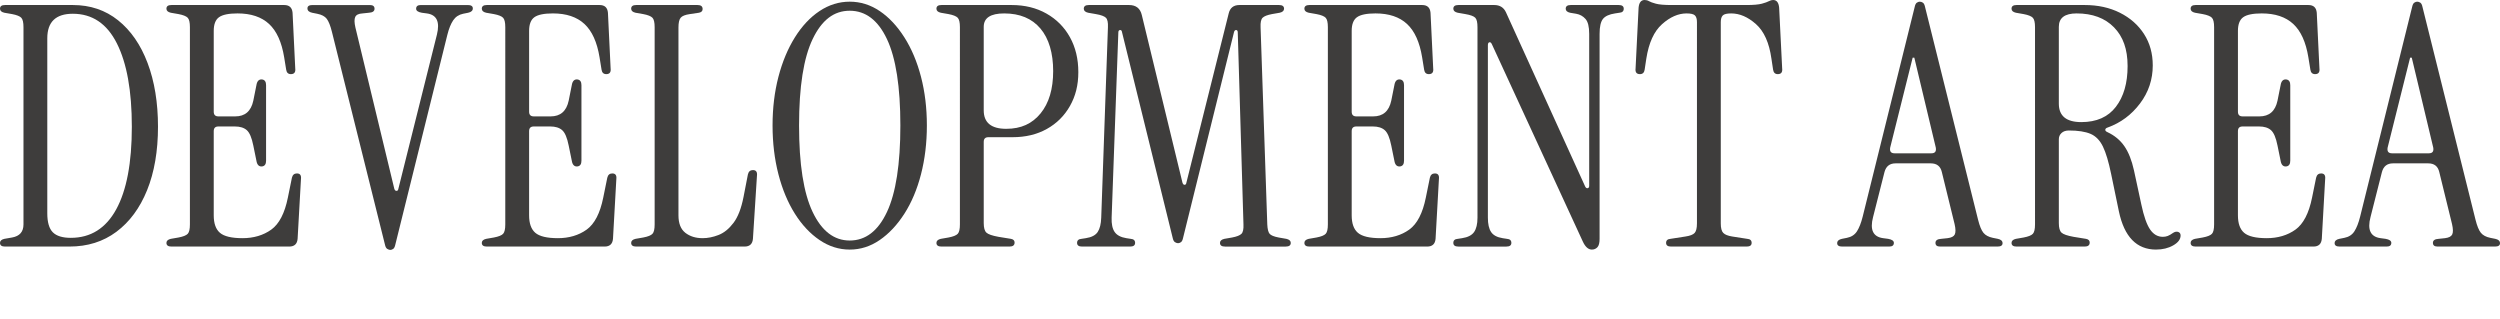
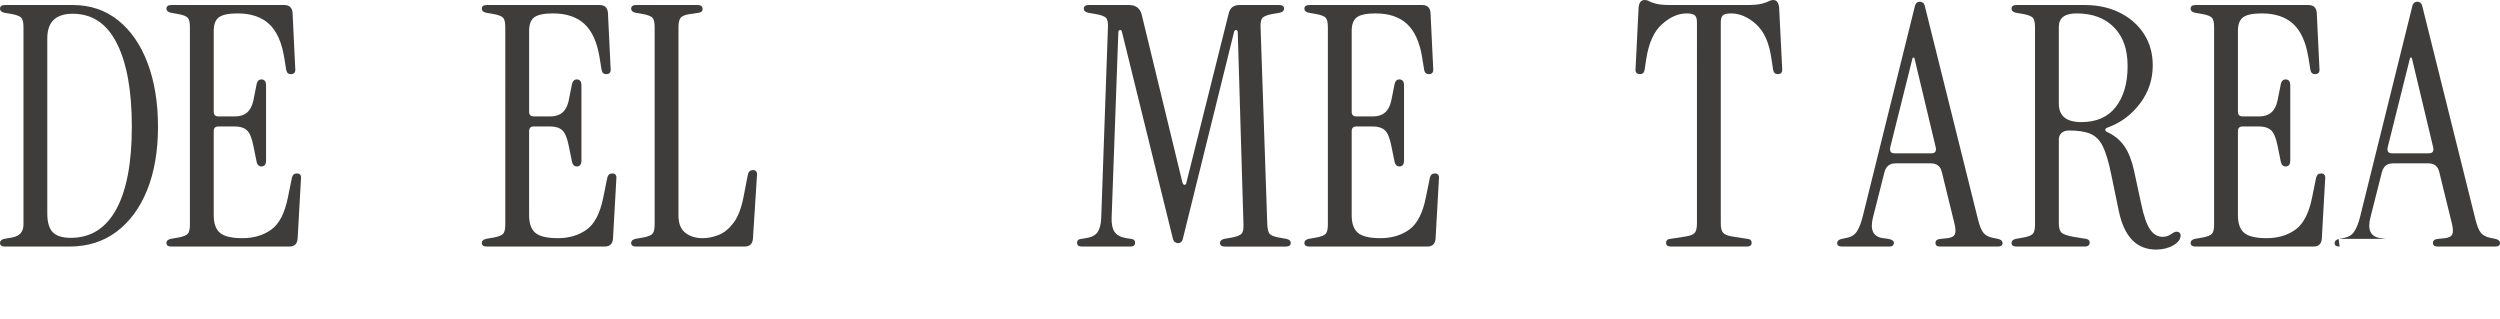
<svg xmlns="http://www.w3.org/2000/svg" id="_レイヤー_2" width="596.2" height="76" viewBox="0 0 596.2 76">
  <g id="_文字">
    <path d="M1.2,58.8c-.8,0-1.2-.29-1.2-.88,0-.48.35-.8,1.04-.96l1.84-.32c1.81-.32,2.72-1.36,2.72-3.12V6.48c0-1.12-.17-1.87-.52-2.24-.35-.37-1.08-.67-2.2-.88l-1.84-.32c-.69-.16-1.04-.48-1.04-.96,0-.59.4-.88,1.2-.88h16.16c4.16,0,7.76,1.21,10.8,3.64,3.04,2.43,5.39,5.83,7.04,10.2,1.65,4.37,2.48,9.44,2.48,15.2s-.87,10.85-2.6,15.12c-1.73,4.27-4.17,7.57-7.32,9.92-3.15,2.35-6.88,3.52-11.2,3.52H1.2ZM16.88,56.72c4.75,0,8.36-2.27,10.84-6.8,2.48-4.53,3.72-11.09,3.72-19.68s-1.19-15.16-3.56-19.88c-2.37-4.72-5.88-7.08-10.52-7.08-4.05,0-6.08,1.95-6.08,5.84v41.76c0,2.13.44,3.64,1.32,4.52s2.31,1.32,4.28,1.32Z" fill="#3e3d3c" />
    <path d="M40.89,58.8c-.8,0-1.2-.29-1.2-.88,0-.48.35-.8,1.04-.96l1.84-.32c1.12-.21,1.85-.51,2.2-.88.35-.37.52-1.12.52-2.24V6.48c0-1.12-.17-1.87-.52-2.24-.35-.37-1.08-.67-2.2-.88l-1.84-.32c-.69-.16-1.04-.48-1.04-.96,0-.59.4-.88,1.2-.88h26.88c1.23,0,1.89.61,2,1.84l.64,13.28c.11.91-.24,1.36-1.04,1.36-.64,0-1.01-.35-1.12-1.04l-.48-2.96c-.59-3.63-1.79-6.28-3.6-7.96-1.81-1.68-4.32-2.52-7.52-2.52-2.13,0-3.61.31-4.44.92-.83.61-1.24,1.69-1.24,3.24v19.28c0,.75.37,1.12,1.12,1.12h4c2.35,0,3.79-1.25,4.32-3.76l.8-4c.21-.8.67-1.15,1.36-1.04.59.11.88.56.88,1.36v18c0,.8-.29,1.25-.88,1.36-.69.11-1.15-.24-1.36-1.04l-.8-3.92c-.37-1.87-.89-3.09-1.56-3.68-.67-.59-1.61-.88-2.84-.88h-3.92c-.75,0-1.12.37-1.12,1.12v20.08c0,1.92.49,3.31,1.48,4.16.99.85,2.79,1.28,5.4,1.28s4.95-.68,6.84-2.04c1.89-1.36,3.21-3.91,3.96-7.64l.96-4.72c.16-.69.56-1.04,1.2-1.04.75,0,1.07.45.96,1.36l-.8,14.24c-.11,1.23-.77,1.84-2,1.84h-28.08Z" fill="#3e3d3c" />
-     <path d="M93.08,59.6c-.21,0-.45-.08-.72-.24-.27-.16-.45-.51-.56-1.04l-12.64-50.72c-.37-1.49-.79-2.53-1.24-3.12-.45-.59-1.21-.99-2.28-1.2l-1.2-.24c-.75-.16-1.12-.51-1.12-1.04s.4-.8,1.2-.8h13.68c.75,0,1.12.29,1.12.88s-.45.91-1.36.96l-1.52.16c-.91.05-1.48.33-1.72.84-.24.51-.23,1.35.04,2.52l9.28,38.48c.11.32.28.48.52.48s.39-.16.44-.48l9.2-36.8c.75-3.04-.05-4.72-2.4-5.04l-1.2-.16c-.91-.16-1.36-.48-1.36-.96,0-.59.37-.88,1.12-.88h11.2c.8,0,1.2.27,1.2.8s-.37.88-1.12,1.04l-1.2.24c-1.01.21-1.8.73-2.36,1.56-.56.83-1.03,1.99-1.4,3.48l-12.4,50c-.11.53-.28.88-.52,1.04s-.47.24-.68.24Z" fill="#3e3d3c" />
    <path d="M116.1,58.8c-.8,0-1.2-.29-1.2-.88,0-.48.35-.8,1.04-.96l1.84-.32c1.12-.21,1.85-.51,2.2-.88.35-.37.52-1.12.52-2.24V6.48c0-1.12-.17-1.87-.52-2.24-.35-.37-1.08-.67-2.2-.88l-1.84-.32c-.69-.16-1.04-.48-1.04-.96,0-.59.4-.88,1.2-.88h26.88c1.23,0,1.89.61,2,1.84l.64,13.28c.11.91-.24,1.36-1.04,1.36-.64,0-1.01-.35-1.12-1.04l-.48-2.96c-.59-3.63-1.79-6.28-3.6-7.96-1.81-1.68-4.32-2.52-7.52-2.52-2.13,0-3.61.31-4.44.92-.83.61-1.24,1.69-1.24,3.24v19.28c0,.75.37,1.12,1.12,1.12h4c2.35,0,3.79-1.25,4.32-3.76l.8-4c.21-.8.67-1.15,1.36-1.04.59.11.88.56.88,1.36v18c0,.8-.29,1.25-.88,1.36-.69.11-1.15-.24-1.36-1.04l-.8-3.92c-.37-1.87-.89-3.09-1.56-3.68-.67-.59-1.61-.88-2.84-.88h-3.92c-.75,0-1.12.37-1.12,1.12v20.08c0,1.92.49,3.31,1.48,4.16.99.85,2.79,1.28,5.4,1.28s4.95-.68,6.84-2.04c1.89-1.36,3.21-3.91,3.96-7.64l.96-4.72c.16-.69.56-1.04,1.2-1.04.75,0,1.07.45.96,1.36l-.8,14.24c-.11,1.23-.77,1.84-2,1.84h-28.08Z" fill="#3e3d3c" />
    <path d="M151.72,58.8c-.8,0-1.2-.29-1.2-.88,0-.48.35-.8,1.04-.96l1.84-.32c1.12-.21,1.85-.51,2.2-.88.35-.37.52-1.12.52-2.24V6.48c0-1.12-.17-1.87-.52-2.24-.35-.37-1.08-.67-2.2-.88l-1.84-.32c-.69-.16-1.04-.48-1.04-.96,0-.59.4-.88,1.2-.88h14.64c.8,0,1.2.32,1.2.96,0,.48-.29.77-.88.88l-2.16.32c-1.12.16-1.85.45-2.2.88-.35.43-.52,1.2-.52,2.32v44.8c0,1.92.55,3.31,1.64,4.16,1.09.85,2.47,1.28,4.12,1.28,1.23,0,2.49-.25,3.8-.76,1.31-.51,2.49-1.47,3.56-2.88,1.07-1.41,1.87-3.48,2.4-6.2l1.04-5.36c.16-.69.56-1.04,1.2-1.04.75,0,1.07.45.96,1.36l-.96,15.04c-.11,1.23-.77,1.84-2,1.84h-25.84Z" fill="#3e3d3c" />
-     <path d="M202.64,59.52c-2.56,0-4.96-.76-7.2-2.28-2.24-1.52-4.2-3.61-5.88-6.28-1.68-2.67-2.99-5.8-3.92-9.4-.93-3.6-1.4-7.48-1.4-11.64s.47-8.03,1.4-11.6c.93-3.57,2.24-6.71,3.92-9.4,1.68-2.69,3.64-4.79,5.88-6.28,2.24-1.49,4.64-2.24,7.2-2.24s4.95.75,7.16,2.24c2.21,1.49,4.17,3.59,5.88,6.28,1.71,2.69,3.03,5.83,3.96,9.4.93,3.57,1.4,7.44,1.4,11.6s-.47,8.04-1.4,11.64c-.93,3.6-2.25,6.73-3.96,9.4-1.71,2.67-3.67,4.76-5.88,6.28-2.21,1.52-4.6,2.28-7.16,2.28ZM202.64,57.36c3.79,0,6.75-2.27,8.88-6.8,2.13-4.53,3.2-11.41,3.2-20.64s-1.07-16.09-3.2-20.6c-2.13-4.51-5.09-6.76-8.88-6.76s-6.68,2.25-8.84,6.76c-2.16,4.51-3.24,11.37-3.24,20.6s1.08,16.11,3.24,20.64c2.16,4.53,5.11,6.8,8.84,6.8Z" fill="#3e3d3c" />
-     <path d="M224.52,58.8c-.8,0-1.2-.29-1.2-.88,0-.48.35-.8,1.04-.96l1.84-.32c1.12-.21,1.85-.51,2.2-.88.35-.37.52-1.12.52-2.24V6.48c0-1.12-.17-1.87-.52-2.24-.35-.37-1.08-.67-2.2-.88l-1.84-.32c-.69-.16-1.04-.48-1.04-.96,0-.59.4-.88,1.2-.88h16.72c3.15,0,5.92.68,8.32,2.04,2.4,1.36,4.27,3.24,5.6,5.64,1.33,2.4,2,5.17,2,8.32s-.67,5.73-2,8.08c-1.33,2.35-3.17,4.17-5.52,5.48-2.35,1.31-5.07,1.96-8.16,1.96h-5.76c-.75,0-1.12.37-1.12,1.12v19.36c0,1.12.21,1.88.64,2.28.43.4,1.39.73,2.88,1l2.96.48c.59.11.88.4.88.88,0,.64-.4.96-1.2.96h-16.24ZM234.6,26.32c0,2.93,1.79,4.4,5.36,4.4s6.2-1.23,8.2-3.68c2-2.45,3-5.81,3-10.08s-1.01-7.76-3.04-10.16c-2.03-2.4-4.91-3.6-8.64-3.6-3.25,0-4.88,1.07-4.88,3.2v19.92Z" fill="#3e3d3c" />
    <path d="M280.94,58c-.21,0-.45-.08-.72-.24-.27-.16-.45-.51-.56-1.04l-12.08-49.04c-.05-.37-.21-.55-.48-.52-.27.03-.4.23-.4.6l-1.6,44.16c-.05,1.49.19,2.63.72,3.4.53.77,1.47,1.27,2.8,1.48l1.04.16c.69.05,1.04.37,1.04.96s-.4.88-1.2.88h-11.44c-.8,0-1.2-.29-1.2-.88s.35-.91,1.04-.96l1.04-.16c1.39-.21,2.33-.71,2.84-1.48.51-.77.79-1.91.84-3.4l1.6-45.44c.05-1.12-.11-1.87-.48-2.24-.37-.37-1.17-.67-2.4-.88l-1.84-.32c-.69-.16-1.04-.48-1.04-.96,0-.59.4-.88,1.2-.88h9.6c1.65,0,2.67.8,3.04,2.4l9.68,39.92c.11.37.28.56.52.56s.39-.19.44-.56l10.08-40.32c.32-1.33,1.17-2,2.56-2h9.44c.8,0,1.2.29,1.2.88,0,.48-.35.8-1.04.96l-1.84.32c-1.12.21-1.87.51-2.24.88-.37.37-.53,1.12-.48,2.24l1.6,47.04c.05,1.12.24,1.87.56,2.24.32.37,1.04.67,2.16.88l1.84.32c.69.16,1.04.48,1.04.96,0,.59-.4.88-1.2.88h-14.48c-.8,0-1.2-.29-1.2-.88,0-.48.35-.8,1.04-.96l1.84-.32c1.12-.21,1.87-.51,2.24-.88.37-.37.53-1.12.48-2.24l-1.36-45.76c0-.37-.12-.57-.36-.6-.24-.03-.41.12-.52.44l-12.16,49.12c-.11.53-.28.88-.52,1.04s-.47.24-.68.24Z" fill="#3e3d3c" />
    <path d="M312.27,58.8c-.8,0-1.2-.29-1.2-.88,0-.48.35-.8,1.04-.96l1.84-.32c1.12-.21,1.85-.51,2.2-.88.35-.37.52-1.12.52-2.24V6.48c0-1.12-.17-1.87-.52-2.24-.35-.37-1.08-.67-2.2-.88l-1.84-.32c-.69-.16-1.04-.48-1.04-.96,0-.59.4-.88,1.2-.88h26.88c1.23,0,1.89.61,2,1.84l.64,13.28c.11.91-.24,1.36-1.04,1.36-.64,0-1.01-.35-1.12-1.04l-.48-2.96c-.59-3.63-1.79-6.28-3.6-7.96-1.81-1.68-4.32-2.52-7.52-2.52-2.13,0-3.61.31-4.44.92-.83.61-1.24,1.69-1.24,3.24v19.28c0,.75.37,1.12,1.12,1.12h4c2.35,0,3.79-1.25,4.32-3.76l.8-4c.21-.8.67-1.15,1.36-1.04.59.11.88.56.88,1.36v18c0,.8-.29,1.25-.88,1.36-.69.11-1.15-.24-1.36-1.04l-.8-3.92c-.37-1.87-.89-3.09-1.56-3.68-.67-.59-1.61-.88-2.84-.88h-3.92c-.75,0-1.12.37-1.12,1.12v20.08c0,1.92.49,3.31,1.48,4.16.99.85,2.79,1.28,5.4,1.28s4.95-.68,6.84-2.04c1.89-1.36,3.21-3.91,3.96-7.64l.96-4.72c.16-.69.56-1.04,1.2-1.04.75,0,1.07.45.96,1.36l-.8,14.24c-.11,1.23-.77,1.84-2,1.84h-28.08Z" fill="#3e3d3c" />
-     <path d="M379.63,59.52c-.85,0-1.57-.64-2.16-1.92l-21.68-47.04c-.16-.37-.36-.53-.6-.48-.24.05-.36.29-.36.72v41.12c0,1.49.25,2.63.76,3.4.51.77,1.43,1.27,2.76,1.48l1.04.16c.69.05,1.04.37,1.04.96s-.4.88-1.2.88h-11.44c-.8,0-1.2-.29-1.2-.88s.35-.91,1.04-.96l1.04-.16c1.39-.21,2.35-.71,2.88-1.48.53-.77.8-1.91.8-3.4V6.48c0-1.12-.17-1.87-.52-2.24-.35-.37-1.13-.67-2.36-.88l-1.84-.32c-.69-.16-1.04-.48-1.04-.96,0-.59.4-.88,1.2-.88h8.56c1.33,0,2.27.59,2.8,1.76l18.88,41.52c.16.32.36.45.6.4.24-.05.36-.24.36-.56V8.08c0-1.71-.29-2.89-.88-3.56-.59-.67-1.33-1.08-2.24-1.24l-1.44-.24c-.69-.16-1.04-.48-1.04-.96,0-.59.4-.88,1.2-.88h11.44c.8,0,1.2.29,1.2.88s-.35.91-1.04.96l-1.04.16c-1.39.21-2.35.65-2.88,1.32-.53.67-.8,1.85-.8,3.56v48.88c0,.96-.17,1.63-.52,2s-.79.56-1.32.56Z" fill="#3e3d3c" />
    <path d="M398.53,58.8c-.8,0-1.2-.29-1.2-.88s.35-.91,1.04-.96l3.6-.56c1.07-.16,1.79-.44,2.16-.84.37-.4.56-1.16.56-2.28V5.28c0-.75-.16-1.28-.48-1.6-.32-.32-.99-.48-2-.48-1.97,0-3.92.85-5.84,2.56-1.92,1.71-3.17,4.45-3.76,8.24l-.4,2.64c-.11.69-.48,1.04-1.12,1.04-.8,0-1.15-.45-1.04-1.36l.72-14.48c.11-1.23.59-1.84,1.44-1.84.37,0,.72.09,1.04.28.32.19.87.39,1.64.6.77.21,2.01.32,3.72.32h17.84c1.71,0,2.95-.11,3.72-.32.77-.21,1.33-.41,1.68-.6.35-.19.68-.28,1-.28.85,0,1.33.61,1.44,1.84l.72,14.48c.11.91-.24,1.36-1.04,1.36-.64,0-1.01-.35-1.12-1.04l-.4-2.64c-.53-3.79-1.76-6.53-3.68-8.24-1.92-1.71-3.89-2.56-5.92-2.56-1.01,0-1.68.16-2,.48-.32.32-.48.85-.48,1.6v48c0,1.12.2,1.88.6,2.28.4.4,1.11.68,2.12.84l3.6.56c.69.05,1.04.37,1.04.96s-.4.88-1.2.88h-18Z" fill="#3e3d3c" />
    <path d="M439.33,58.8c-.8,0-1.2-.27-1.2-.8s.37-.88,1.12-1.04l1.2-.24c1.07-.21,1.87-.73,2.4-1.56.53-.83.99-1.99,1.36-3.48l12.4-50c.11-.53.28-.88.52-1.04.24-.16.47-.24.68-.24.27,0,.52.08.76.24.24.16.41.51.52,1.04l12.64,50.72c.37,1.49.8,2.53,1.28,3.12.48.59,1.23.99,2.24,1.2l1.2.24c.75.16,1.12.51,1.12,1.04s-.4.8-1.2.8h-13.68c-.75,0-1.12-.29-1.12-.88s.45-.91,1.36-.96l1.52-.16c.91-.11,1.48-.4,1.72-.88.24-.48.23-1.31-.04-2.48l-3.04-12.4c-.32-1.39-1.2-2.08-2.64-2.08h-8.4c-1.39,0-2.27.69-2.64,2.08l-2.72,10.72c-.8,3.04,0,4.72,2.4,5.04l1.2.16c.91.16,1.36.48,1.36.96,0,.59-.37.88-1.12.88h-11.2ZM451.81,36.56h8.8c.85,0,1.2-.45,1.04-1.36l-5.12-21.44h-.4l-5.36,21.44c-.16.91.19,1.36,1.04,1.36Z" fill="#3e3d3c" />
    <path d="M514.19,59.52c-4.64,0-7.6-3.04-8.88-9.12l-1.84-8.88c-.59-2.88-1.24-5.07-1.96-6.56-.72-1.49-1.71-2.51-2.96-3.04-1.25-.53-2.97-.8-5.16-.8-.75,0-1.33.2-1.76.6-.43.4-.64.89-.64,1.48v20c0,1.12.21,1.88.64,2.28.43.4,1.39.73,2.88,1l2.96.48c.59.11.88.4.88.88,0,.64-.4.96-1.2.96h-16.24c-.8,0-1.2-.29-1.2-.88,0-.48.35-.8,1.04-.96l1.84-.32c1.12-.21,1.85-.51,2.2-.88.35-.37.52-1.12.52-2.24V6.48c0-1.12-.17-1.87-.52-2.24-.35-.37-1.08-.67-2.2-.88l-1.84-.32c-.69-.16-1.04-.48-1.04-.96,0-.59.4-.88,1.2-.88h16.24c3.15,0,5.95.61,8.4,1.84,2.45,1.23,4.37,2.92,5.76,5.08,1.39,2.16,2.08,4.65,2.08,7.48,0,3.36-1.01,6.39-3.04,9.08-2.03,2.69-4.59,4.6-7.68,5.72-.37.11-.57.28-.6.52-.03.24.15.44.52.6,1.71.8,3.05,1.92,4.04,3.36.99,1.44,1.75,3.36,2.28,5.76l1.76,8.16c.59,2.77,1.28,4.75,2.08,5.92.8,1.17,1.81,1.76,3.04,1.76.43,0,.81-.07,1.16-.2.35-.13.79-.39,1.32-.76.43-.27.83-.33,1.2-.2.37.13.56.41.56.84,0,.91-.59,1.69-1.76,2.36-1.17.67-2.53,1-4.08,1ZM496.35,29.12c3.63,0,6.37-1.21,8.24-3.64,1.87-2.43,2.8-5.67,2.8-9.72s-1.08-7.03-3.24-9.24c-2.16-2.21-5.13-3.32-8.92-3.32-2.83,0-4.24,1.07-4.24,3.2v18.32c0,2.93,1.79,4.4,5.36,4.4Z" fill="#3e3d3c" />
    <path d="M523.62,58.8c-.8,0-1.2-.29-1.2-.88,0-.48.35-.8,1.04-.96l1.84-.32c1.12-.21,1.85-.51,2.2-.88.35-.37.52-1.12.52-2.24V6.48c0-1.12-.17-1.87-.52-2.24-.35-.37-1.08-.67-2.2-.88l-1.84-.32c-.69-.16-1.04-.48-1.04-.96,0-.59.4-.88,1.2-.88h26.88c1.23,0,1.89.61,2,1.84l.64,13.28c.11.91-.24,1.36-1.04,1.36-.64,0-1.01-.35-1.12-1.04l-.48-2.96c-.59-3.63-1.79-6.28-3.6-7.96-1.81-1.68-4.32-2.52-7.52-2.52-2.13,0-3.61.31-4.44.92-.83.61-1.24,1.69-1.24,3.24v19.28c0,.75.37,1.12,1.12,1.12h4c2.35,0,3.79-1.25,4.32-3.76l.8-4c.21-.8.67-1.15,1.36-1.04.59.11.88.56.88,1.36v18c0,.8-.29,1.25-.88,1.36-.69.11-1.15-.24-1.36-1.04l-.8-3.92c-.37-1.87-.89-3.09-1.56-3.68-.67-.59-1.61-.88-2.84-.88h-3.92c-.75,0-1.12.37-1.12,1.12v20.08c0,1.92.49,3.31,1.48,4.16.99.85,2.79,1.28,5.4,1.28s4.95-.68,6.84-2.04c1.89-1.36,3.21-3.91,3.96-7.64l.96-4.72c.16-.69.56-1.04,1.2-1.04.75,0,1.07.45.96,1.36l-.8,14.24c-.11,1.23-.77,1.84-2,1.84h-28.08Z" fill="#3e3d3c" />
-     <path d="M557.96,58.8c-.8,0-1.2-.27-1.2-.8s.37-.88,1.12-1.04l1.2-.24c1.07-.21,1.87-.73,2.4-1.56.53-.83.99-1.99,1.36-3.48l12.4-50c.11-.53.28-.88.52-1.04.24-.16.47-.24.68-.24.27,0,.52.08.76.24.24.16.41.51.52,1.04l12.64,50.72c.37,1.49.8,2.53,1.28,3.12.48.59,1.23.99,2.24,1.2l1.2.24c.75.16,1.12.51,1.12,1.04s-.4.8-1.2.8h-13.68c-.75,0-1.12-.29-1.12-.88s.45-.91,1.36-.96l1.52-.16c.91-.11,1.48-.4,1.72-.88.24-.48.23-1.31-.04-2.48l-3.04-12.4c-.32-1.39-1.2-2.08-2.64-2.08h-8.4c-1.39,0-2.27.69-2.64,2.08l-2.72,10.72c-.8,3.04,0,4.72,2.4,5.04l1.2.16c.91.16,1.36.48,1.36.96,0,.59-.37.88-1.12.88h-11.2ZM570.44,36.56h8.8c.85,0,1.2-.45,1.04-1.36l-5.12-21.44h-.4l-5.36,21.44c-.16.91.19,1.36,1.04,1.36Z" fill="#3e3d3c" />
+     <path d="M557.96,58.8c-.8,0-1.2-.27-1.2-.8s.37-.88,1.12-1.04l1.2-.24c1.07-.21,1.87-.73,2.4-1.56.53-.83.99-1.99,1.36-3.48l12.4-50c.11-.53.28-.88.52-1.04.24-.16.47-.24.68-.24.27,0,.52.08.76.24.24.16.41.51.52,1.04l12.64,50.72c.37,1.49.8,2.53,1.28,3.12.48.59,1.23.99,2.24,1.2l1.2.24c.75.16,1.12.51,1.12,1.04s-.4.8-1.2.8h-13.68c-.75,0-1.12-.29-1.12-.88s.45-.91,1.36-.96l1.52-.16c.91-.11,1.48-.4,1.72-.88.24-.48.23-1.31-.04-2.48l-3.04-12.4c-.32-1.39-1.2-2.08-2.64-2.08h-8.4c-1.39,0-2.27.69-2.64,2.08l-2.72,10.72c-.8,3.04,0,4.72,2.4,5.04l1.2.16h-11.2ZM570.44,36.56h8.8c.85,0,1.2-.45,1.04-1.36l-5.12-21.44h-.4l-5.36,21.44c-.16.91.19,1.36,1.04,1.36Z" fill="#3e3d3c" />
    <rect width="596.2" height="76" fill="#3e3d3c" opacity="0" />
  </g>
</svg>